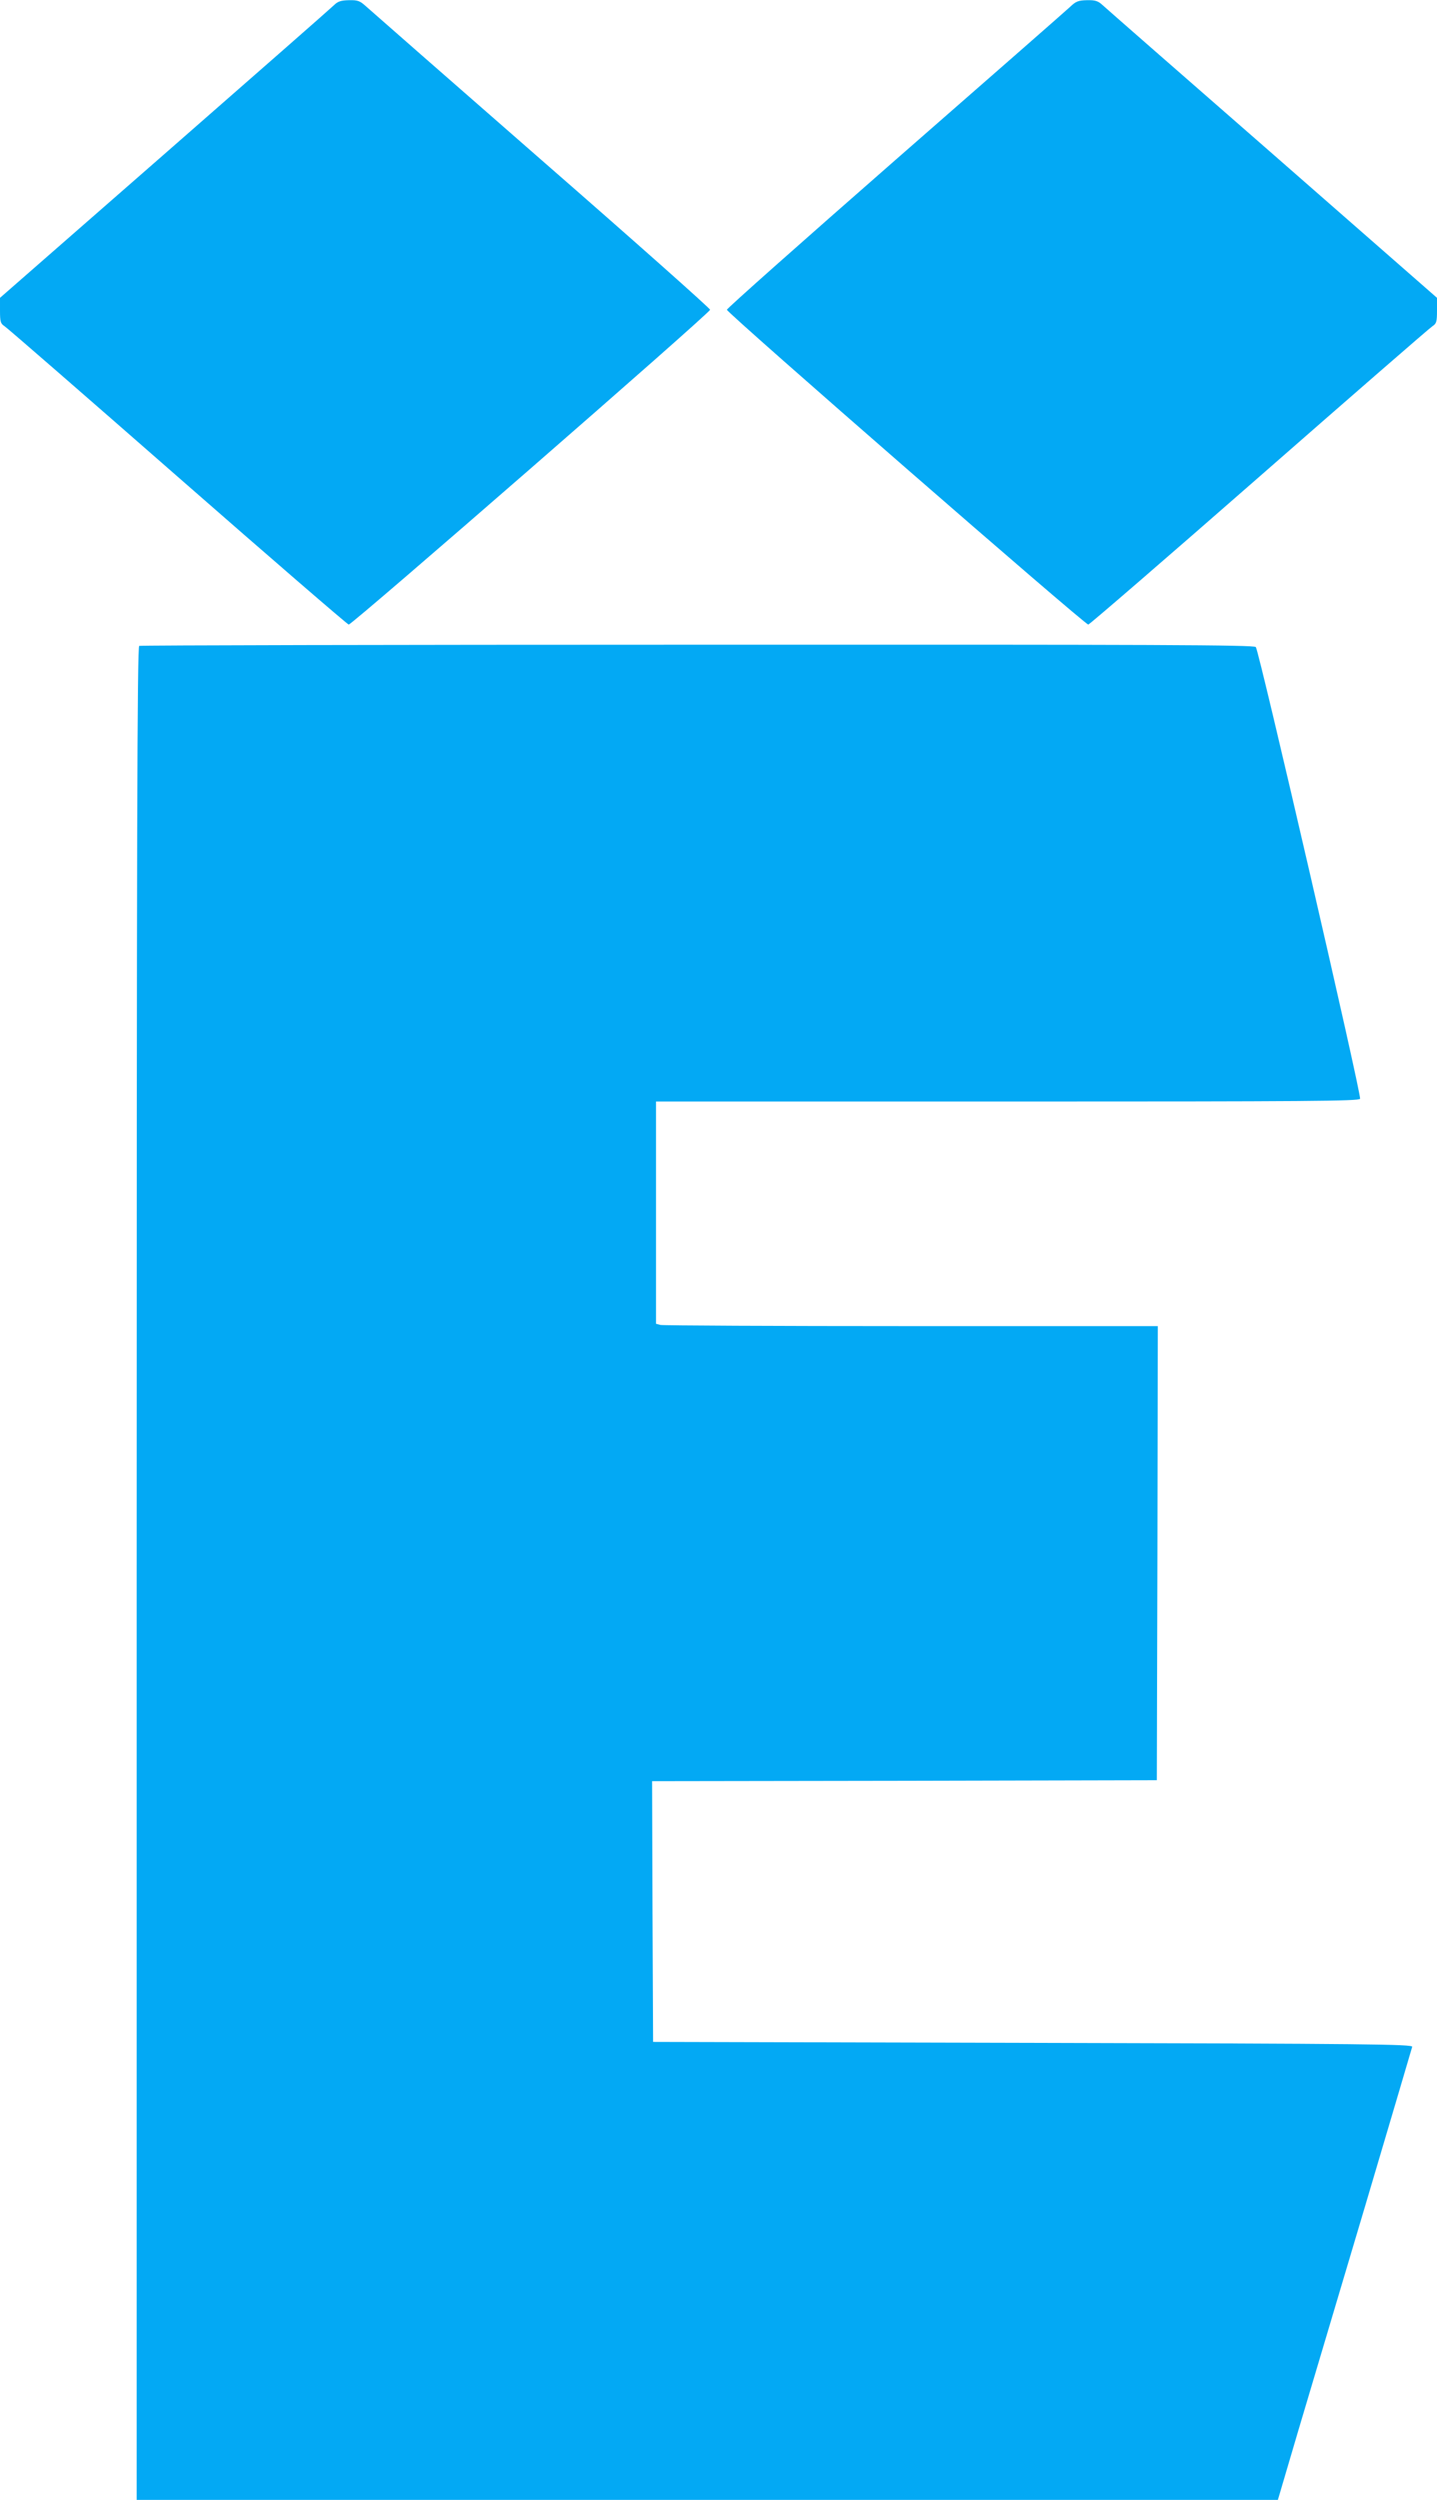
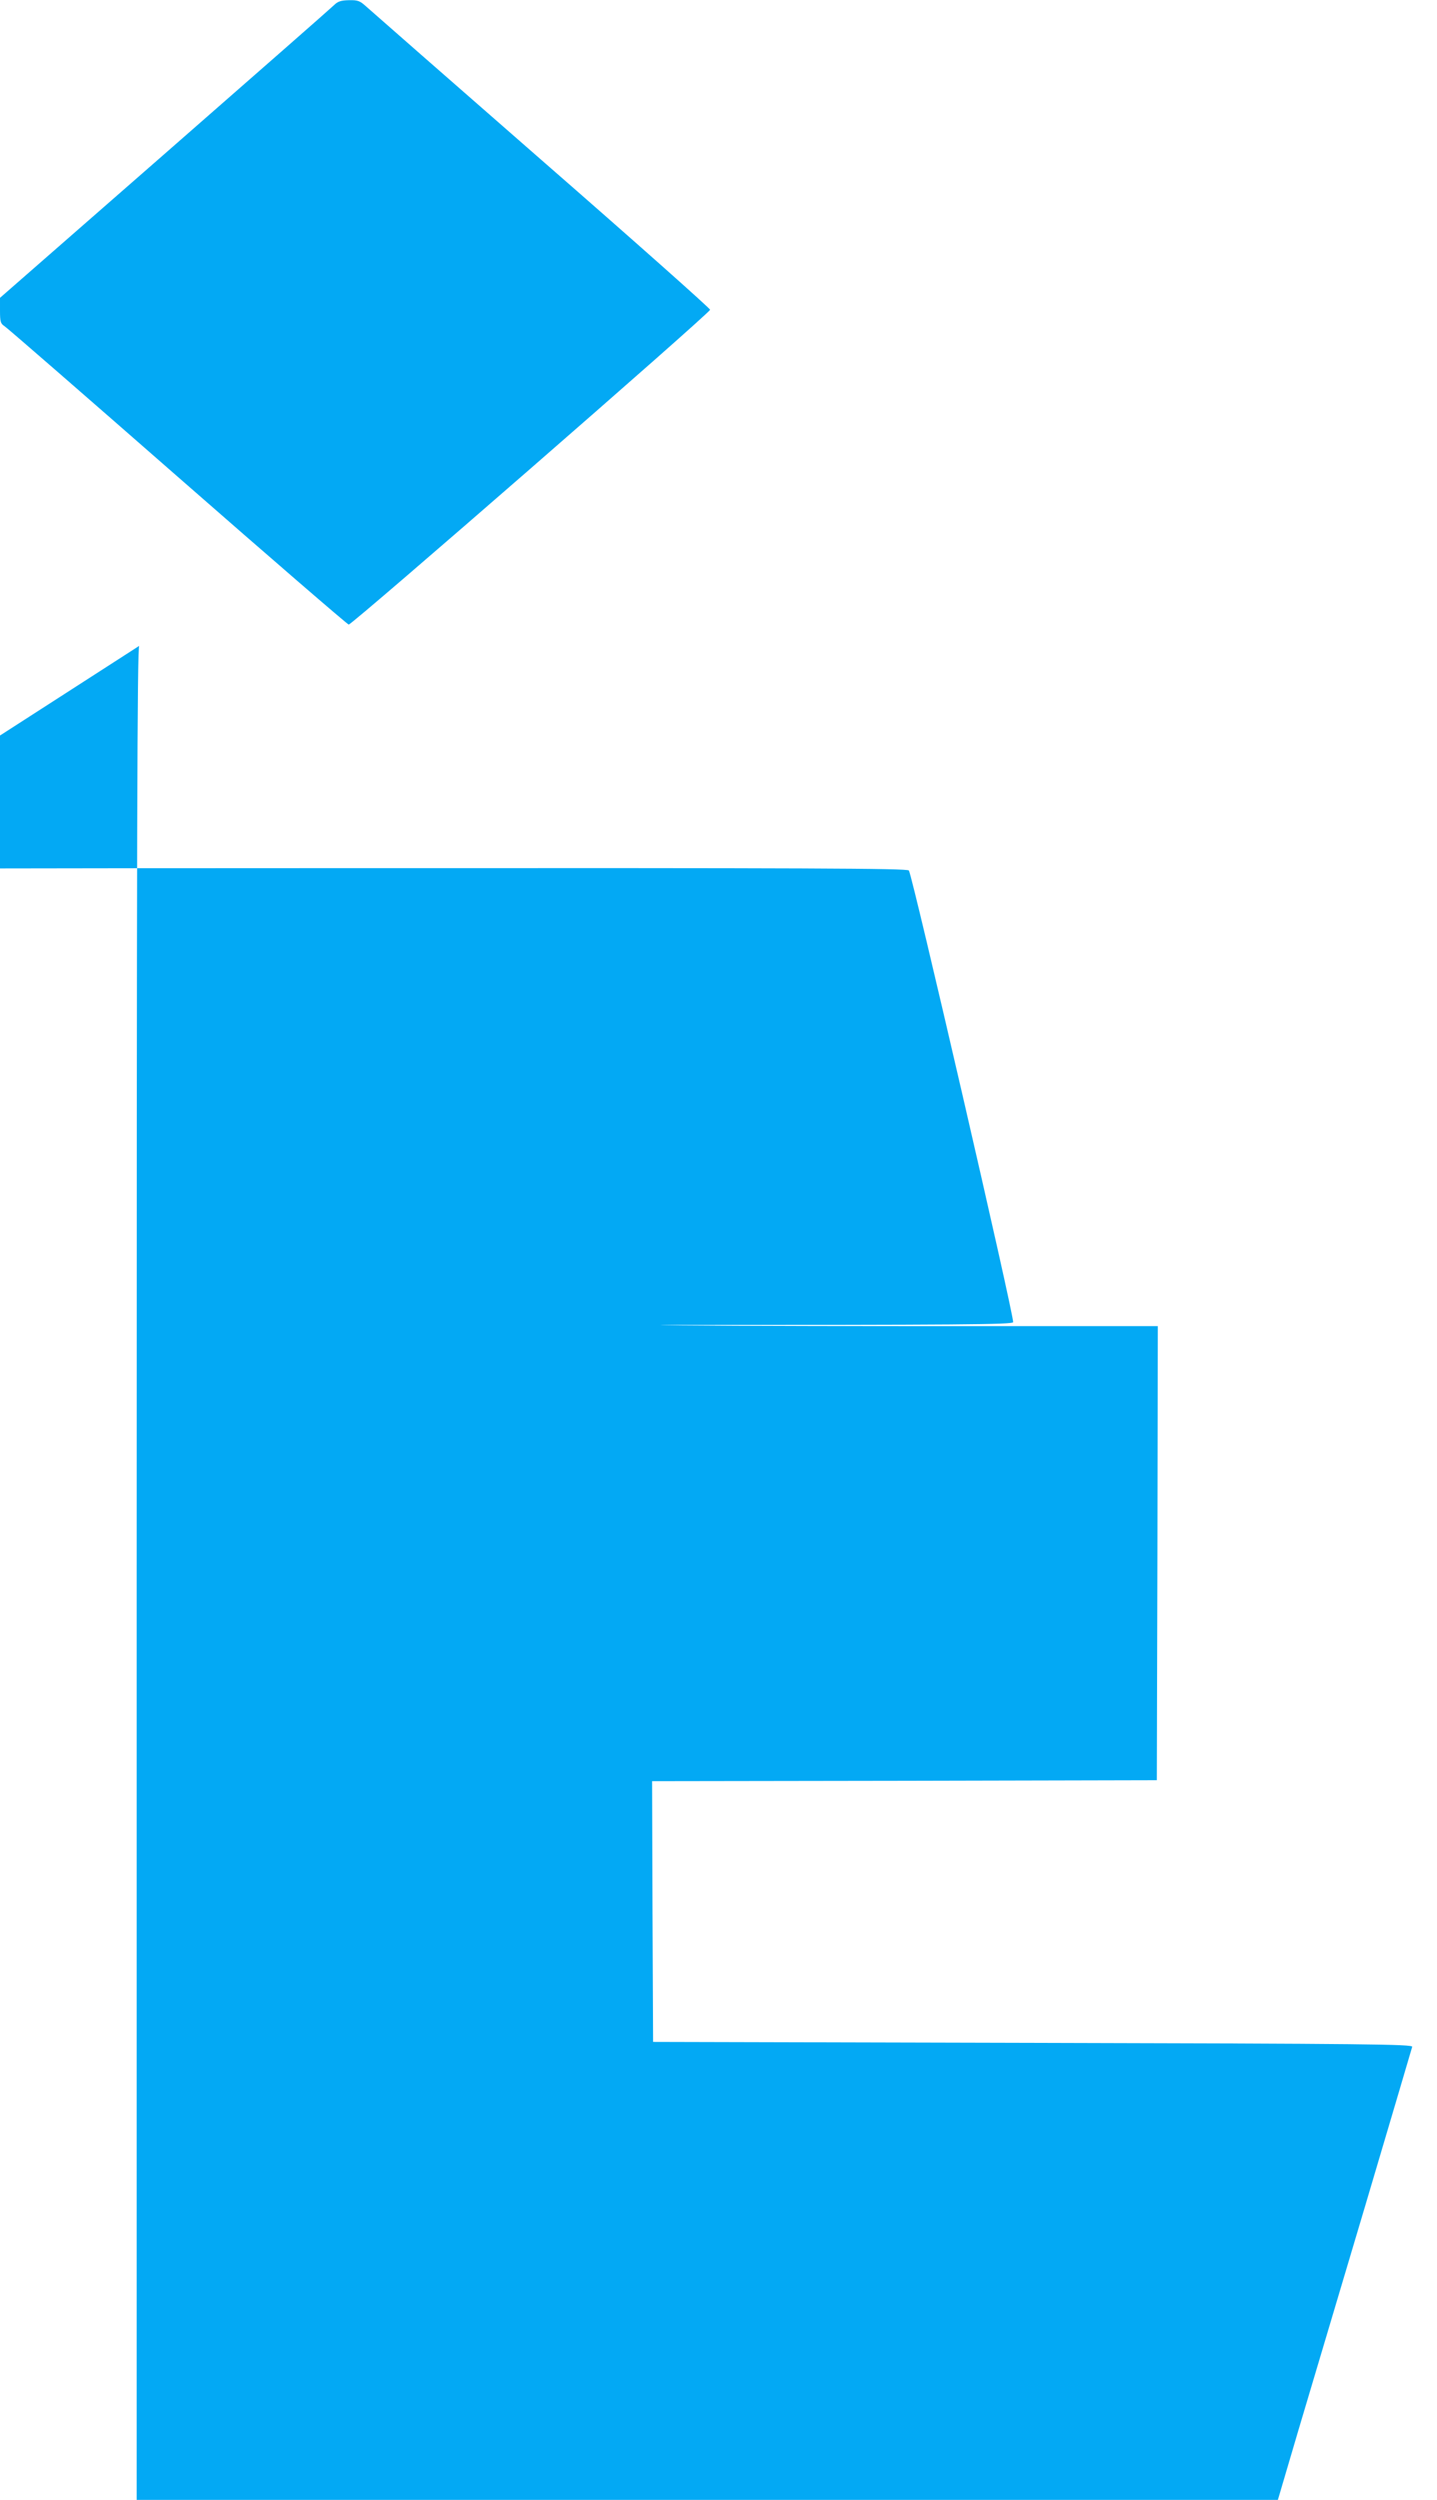
<svg xmlns="http://www.w3.org/2000/svg" version="1.0" width="736pt" height="1280pt" viewBox="0 0 736 1280" preserveAspectRatio="xMidYMid meet">
  <g transform="translate(0,1280) scale(0.1,-0.1)" fill="#03a9f4" stroke="none">
    <path d="M1710 12773 c-14 -14 -404 -356 -867 -761 l-843 -737 0 -65 c0 -58 3 -67 23 -80 13 -8 412 -355 886 -770 474 -415 869 -756 877 -758 14 -4 1848 1593 1851 1612 1 6 -387 351 -863 766 -475 415 -880 770 -900 788 -31 28 -42 32 -87 31 -41 -1 -57 -6 -77 -26z" />
-     <path d="M5481 12765 c-18 -17 -422 -371 -897 -786 -474 -415 -862 -759 -861 -765 3 -19 1837 -1616 1851 -1612 8 2 403 343 877 758 474 415 873 762 886 770 20 13 23 22 23 80 l0 65 -842 737 c-464 405 -856 748 -871 762 -23 21 -37 26 -80 25 -44 -1 -57 -6 -86 -34z" />
-     <path d="M713 9493 c-10 -4 -13 -963 -13 -4749 l0 -4744 2923 0 2922 0 107 363 c59 199 214 718 343 1152 129 435 236 797 238 805 2 13 -222 16 -1943 20 l-1945 5 -3 667 -2 668 1292 2 1293 3 3 1163 2 1162 -1262 0 c-695 0 -1273 3 -1285 6 l-23 6 0 569 0 569 1800 0 c1543 0 1801 2 1806 14 8 20 -518 2297 -534 2313 -11 11 -499 13 -2860 12 -1566 0 -2853 -3 -2859 -6z" />
+     <path d="M713 9493 c-10 -4 -13 -963 -13 -4749 l0 -4744 2923 0 2922 0 107 363 c59 199 214 718 343 1152 129 435 236 797 238 805 2 13 -222 16 -1943 20 l-1945 5 -3 667 -2 668 1292 2 1293 3 3 1163 2 1162 -1262 0 c-695 0 -1273 3 -1285 6 c1543 0 1801 2 1806 14 8 20 -518 2297 -534 2313 -11 11 -499 13 -2860 12 -1566 0 -2853 -3 -2859 -6z" />
  </g>
</svg>